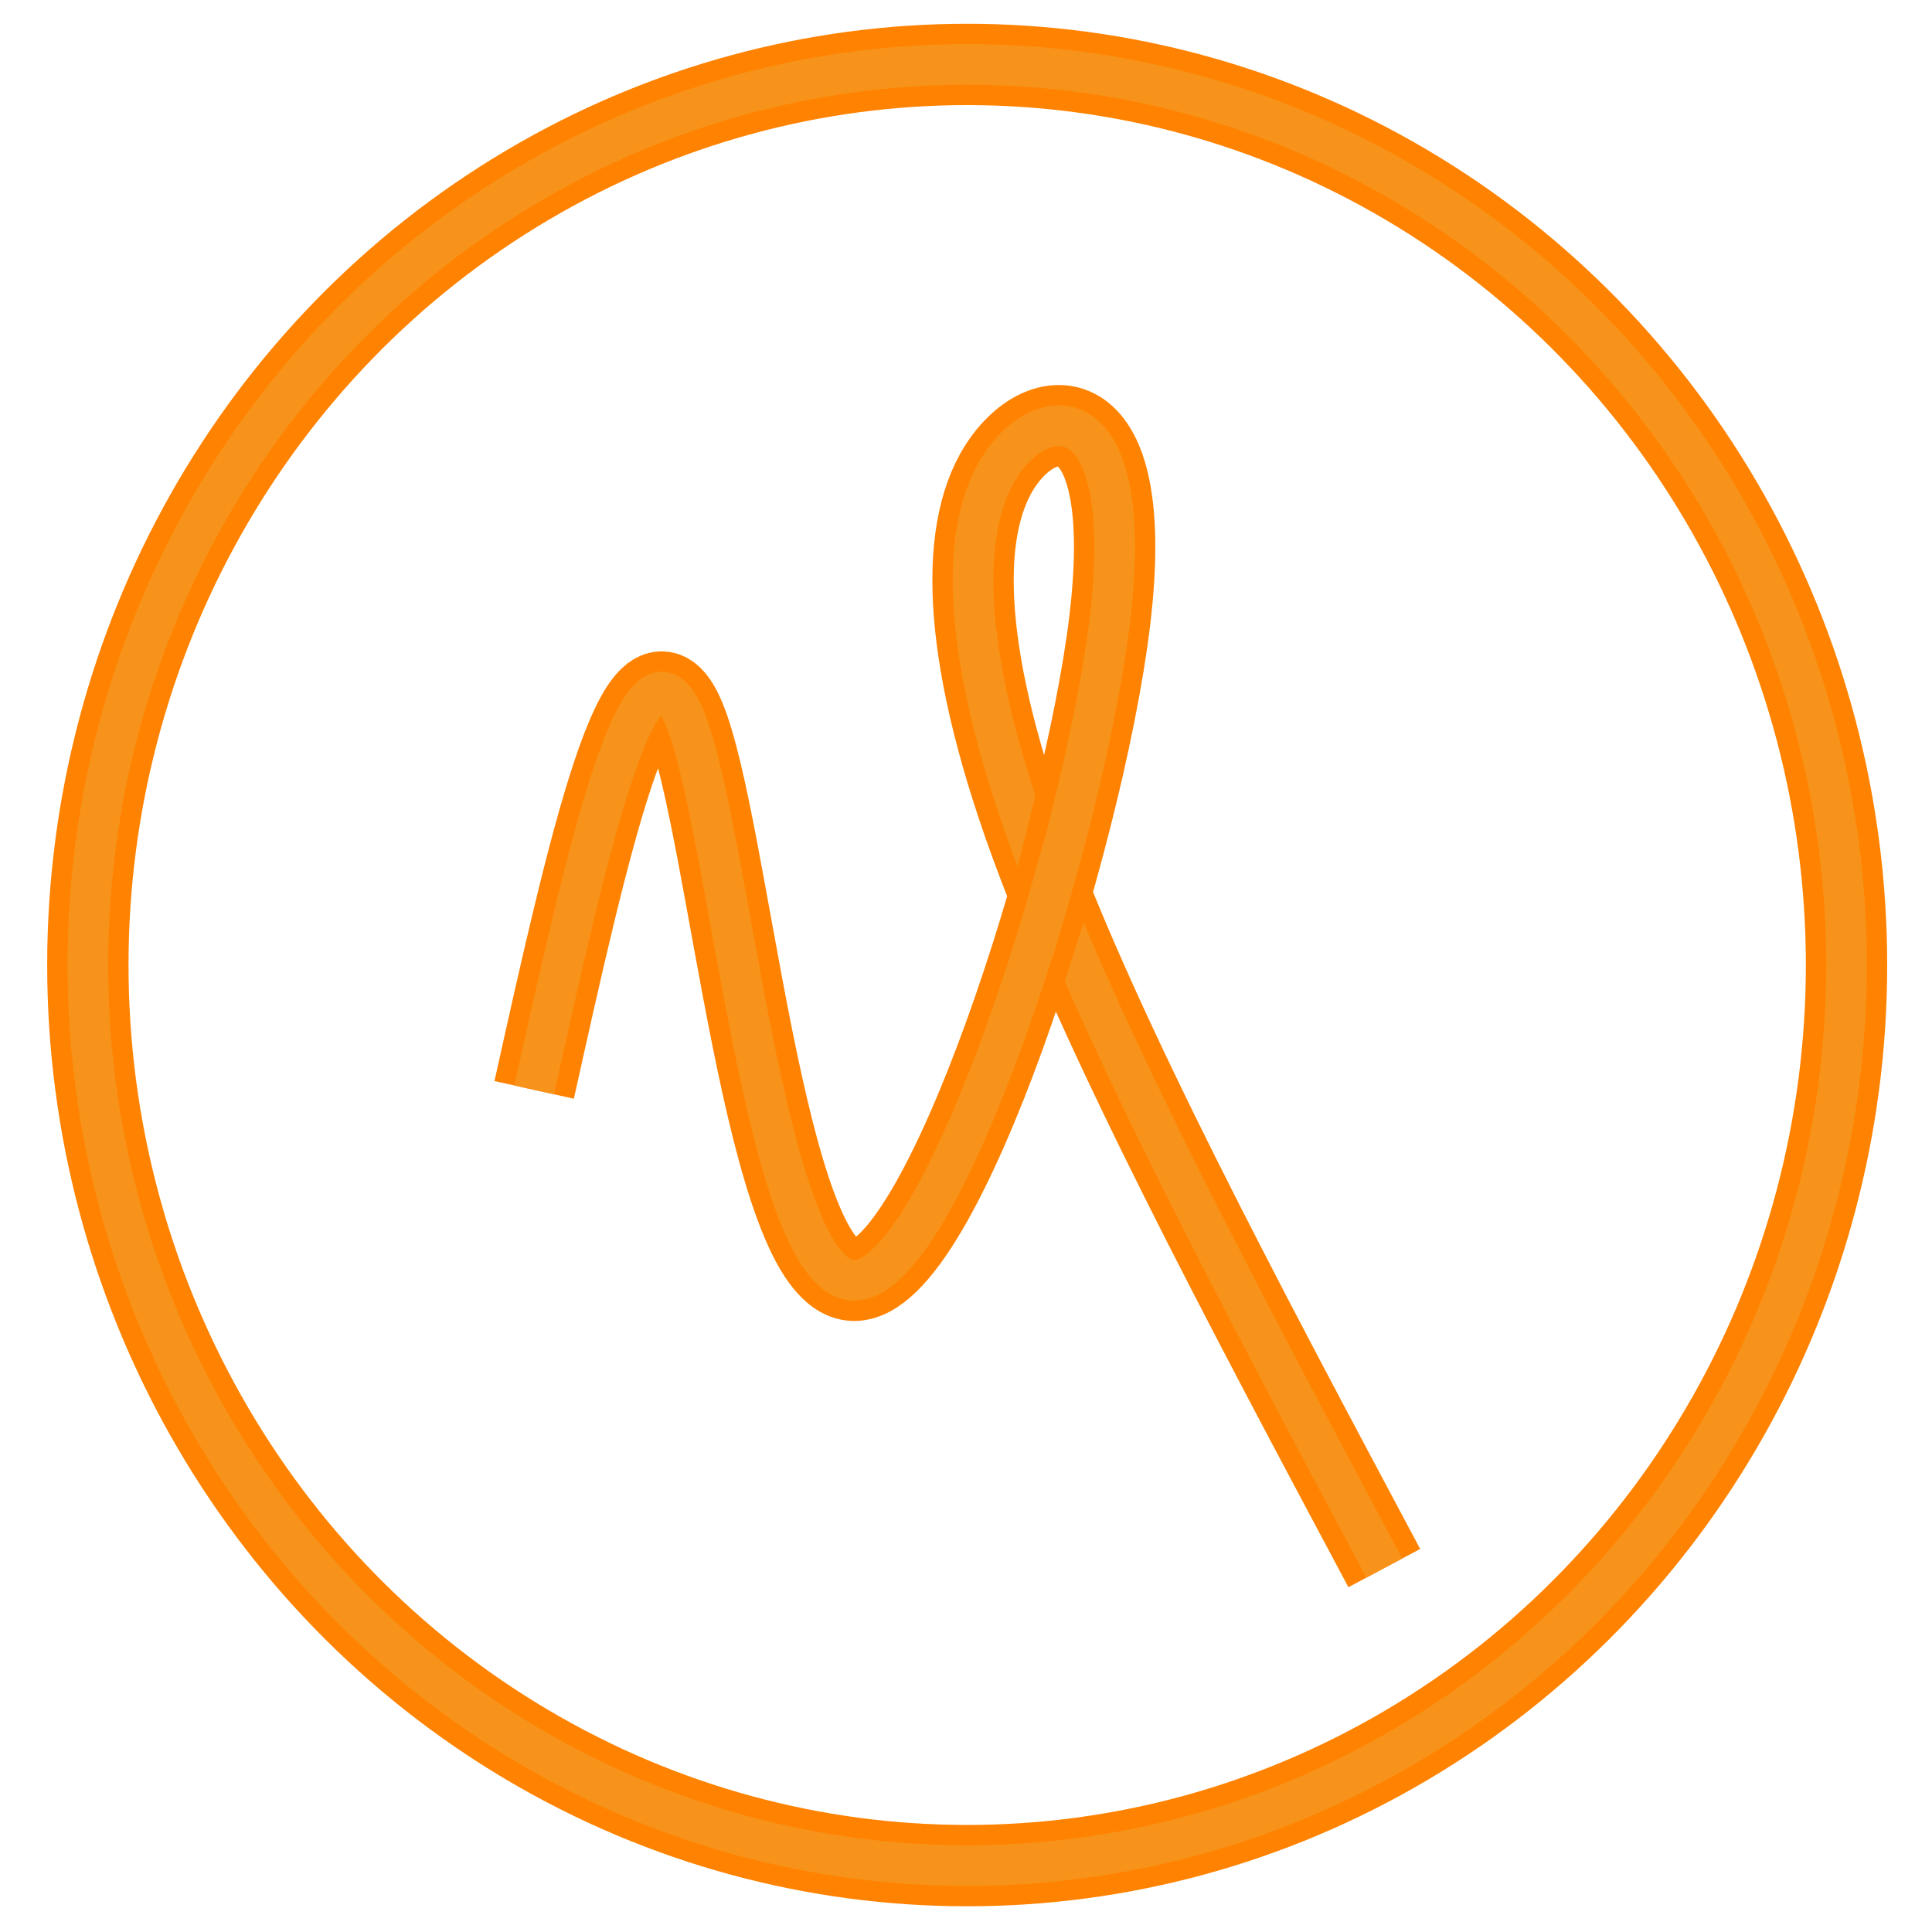
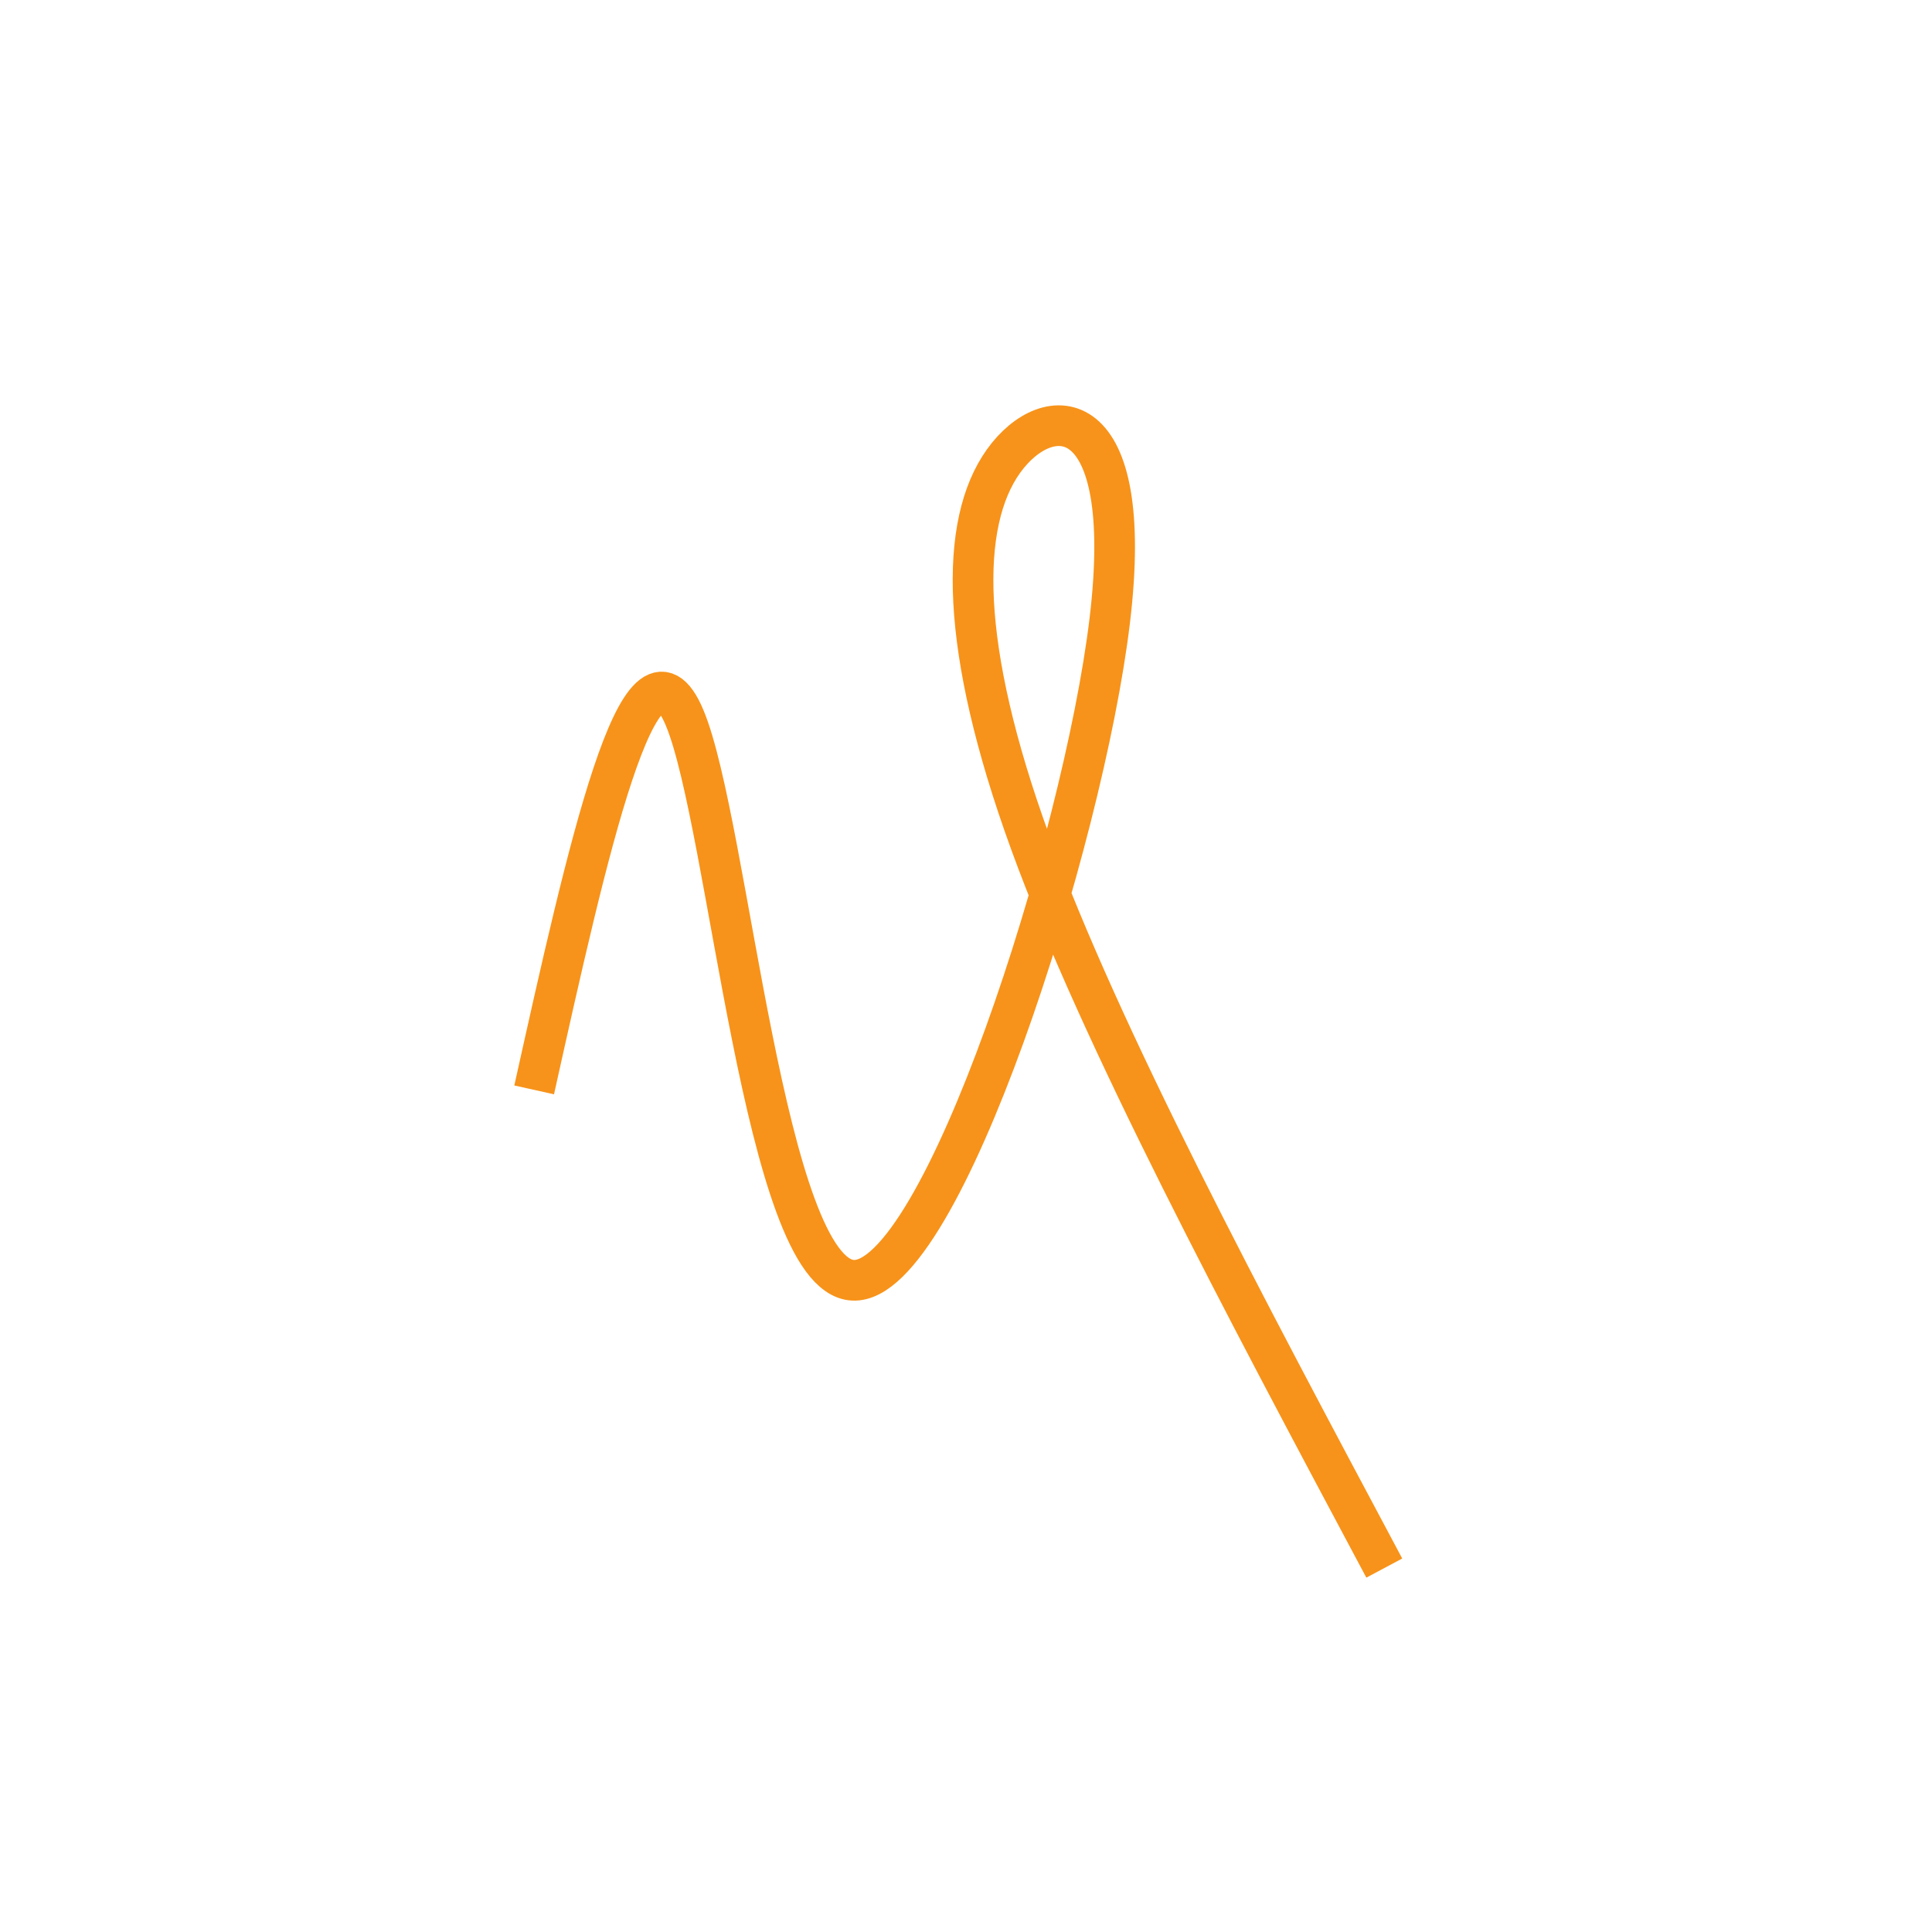
<svg xmlns="http://www.w3.org/2000/svg" xmlns:ns1="http://www.inkscape.org/namespaces/inkscape" xmlns:ns2="http://sodipodi.sourceforge.net/DTD/sodipodi-0.dtd" width="210mm" height="210mm" viewBox="0 0 210 210" version="1.1" id="svg8" ns1:version="1.2.2 (732a01da63, 2022-12-09)" ns2:docname="Logo_Vies_Laranja.svg">
  <defs id="defs2">
    <ns1:path-effect only_selected="false" apply_with_weight="true" apply_no_weight="true" helper_size="0" steps="2" weight="33.333" is_visible="true" id="path-effect5086" effect="bspline" lpeversion="0" />
    <ns1:path-effect effect="bspline" id="path-effect4718" is_visible="true" weight="33.333" steps="2" helper_size="0" apply_no_weight="true" apply_with_weight="true" only_selected="false" lpeversion="0" />
  </defs>
  <ns2:namedview id="base" pagecolor="#ffffff" bordercolor="#666666" borderopacity="1.0" ns1:pageopacity="0.0" ns1:pageshadow="2" ns1:zoom="0.70710678" ns1:cx="184.55487" ns1:cy="402.34376" ns1:document-units="mm" ns1:current-layer="layer1" showgrid="true" showguides="false" ns1:window-width="1600" ns1:window-height="822" ns1:window-x="-8" ns1:window-y="-8" ns1:window-maximized="1" ns1:showpageshadow="2" ns1:pagecheckerboard="0" ns1:deskcolor="#d1d1d1" />
  <g ns1:label="Layer 1" ns1:groupmode="layer" id="layer1">
-     <path ns2:nodetypes="ccccccc" ns1:original-d="M 58.061116,118.46578 C 63.836481,92.47715 69.611704,66.488697 75.38678,40.500347 79.237071,89.589536 83.087208,138.67877 86.937222,187.76844 102.33798,139.64131 117.73852,91.514613 133.13897,43.387957 c -9.62519,-1.4e-4 -19.25047,-1.4e-4 -28.87611,0 1.5e-4,13.47554 1.5e-4,26.950732 0,40.426496 15.4009,28.876267 30.80133,57.752067 46.20178,86.628327" ns1:path-effect="#path-effect5086" ns1:connector-curvature="0" id="path5084" d="m 58.061,118.466 c 5.775,-25.989 11.55,-51.977 16.363,-40.427 4.813,11.55 8.663,60.64 18.288,61.121 9.625,0.481 25.026,-47.645 27.914,-71.709 2.888,-24.063 -6.738,-24.063 -11.55,-17.326 -4.813,6.738 -4.813,20.213 2.888,41.389 7.7,21.176 23.101,50.052 38.501,78.928" style="fill:none;stroke:#ff8200;stroke-width:8.84;stroke-linecap:butt;stroke-linejoin:miter;stroke-miterlimit:4;stroke-dasharray:none;stroke-opacity:1" />
    <path style="fill:none;stroke:#f7931a;stroke-width:4.42;stroke-linecap:butt;stroke-linejoin:miter;stroke-miterlimit:4;stroke-dasharray:none;stroke-opacity:1" d="m 58.061,118.466 c 5.775,-25.989 11.55,-51.977 16.363,-40.427 4.813,11.55 8.663,60.64 18.288,61.121 9.625,0.481 25.026,-47.645 27.914,-71.709 2.888,-24.063 -6.738,-24.063 -11.55,-17.326 -4.813,6.738 -4.813,20.213 2.888,41.389 7.7,21.176 23.101,50.052 38.501,78.928" id="path4716" ns1:connector-curvature="0" ns1:path-effect="#path-effect4718" ns1:original-d="M 58.061116,118.46578 C 63.836481,92.47715 69.611704,66.488697 75.38678,40.500347 79.237071,89.589536 83.087208,138.67877 86.937222,187.76844 102.33798,139.64131 117.73852,91.514613 133.13897,43.387957 c -9.62519,-1.4e-4 -19.25047,-1.4e-4 -28.87611,0 1.5e-4,13.47554 1.5e-4,26.950732 0,40.426496 15.4009,28.876267 30.80133,57.752067 46.20178,86.628327" ns2:nodetypes="ccccccc" />
-     <path style="fill:#ff8200;fill-opacity:1;stroke:#ff8200;stroke-width:0.144px;stroke-linecap:butt;stroke-linejoin:miter;stroke-opacity:1" d="m 111.626,97.675 2.166,-7.712 1.011,-4.605 -1.155,-2.988 -3.61,14.438 0.722,0.722" id="path5088" ns1:connector-curvature="0" ns2:nodetypes="cccccc" />
-     <path style="fill:#ff8200;fill-opacity:1;stroke:#ff8200;stroke-width:0.144px;stroke-linecap:butt;stroke-linejoin:miter;stroke-opacity:1" d="m 114.908,109 2.962,-9.304 0.83,-4.038 -1.303,-1.43 -4.078,13.906 0.722,0.722" id="path5088-9" ns1:connector-curvature="0" ns2:nodetypes="cccccc" />
-     <ellipse ry="97.89" rx="95.58" cy="104.894" cx="105.129" id="ellipse4523" style="fill:none;fill-opacity:1;stroke:#ff8200;stroke-width:8.84;stroke-miterlimit:4;stroke-dasharray:none;stroke-opacity:1" />
-     <ellipse style="fill:none;fill-opacity:1;stroke:#f7931a;stroke-width:4.42;stroke-miterlimit:4;stroke-dasharray:none;stroke-opacity:1" id="path4521" cx="105.129" cy="104.894" rx="95.58" ry="97.89" />
  </g>
</svg>